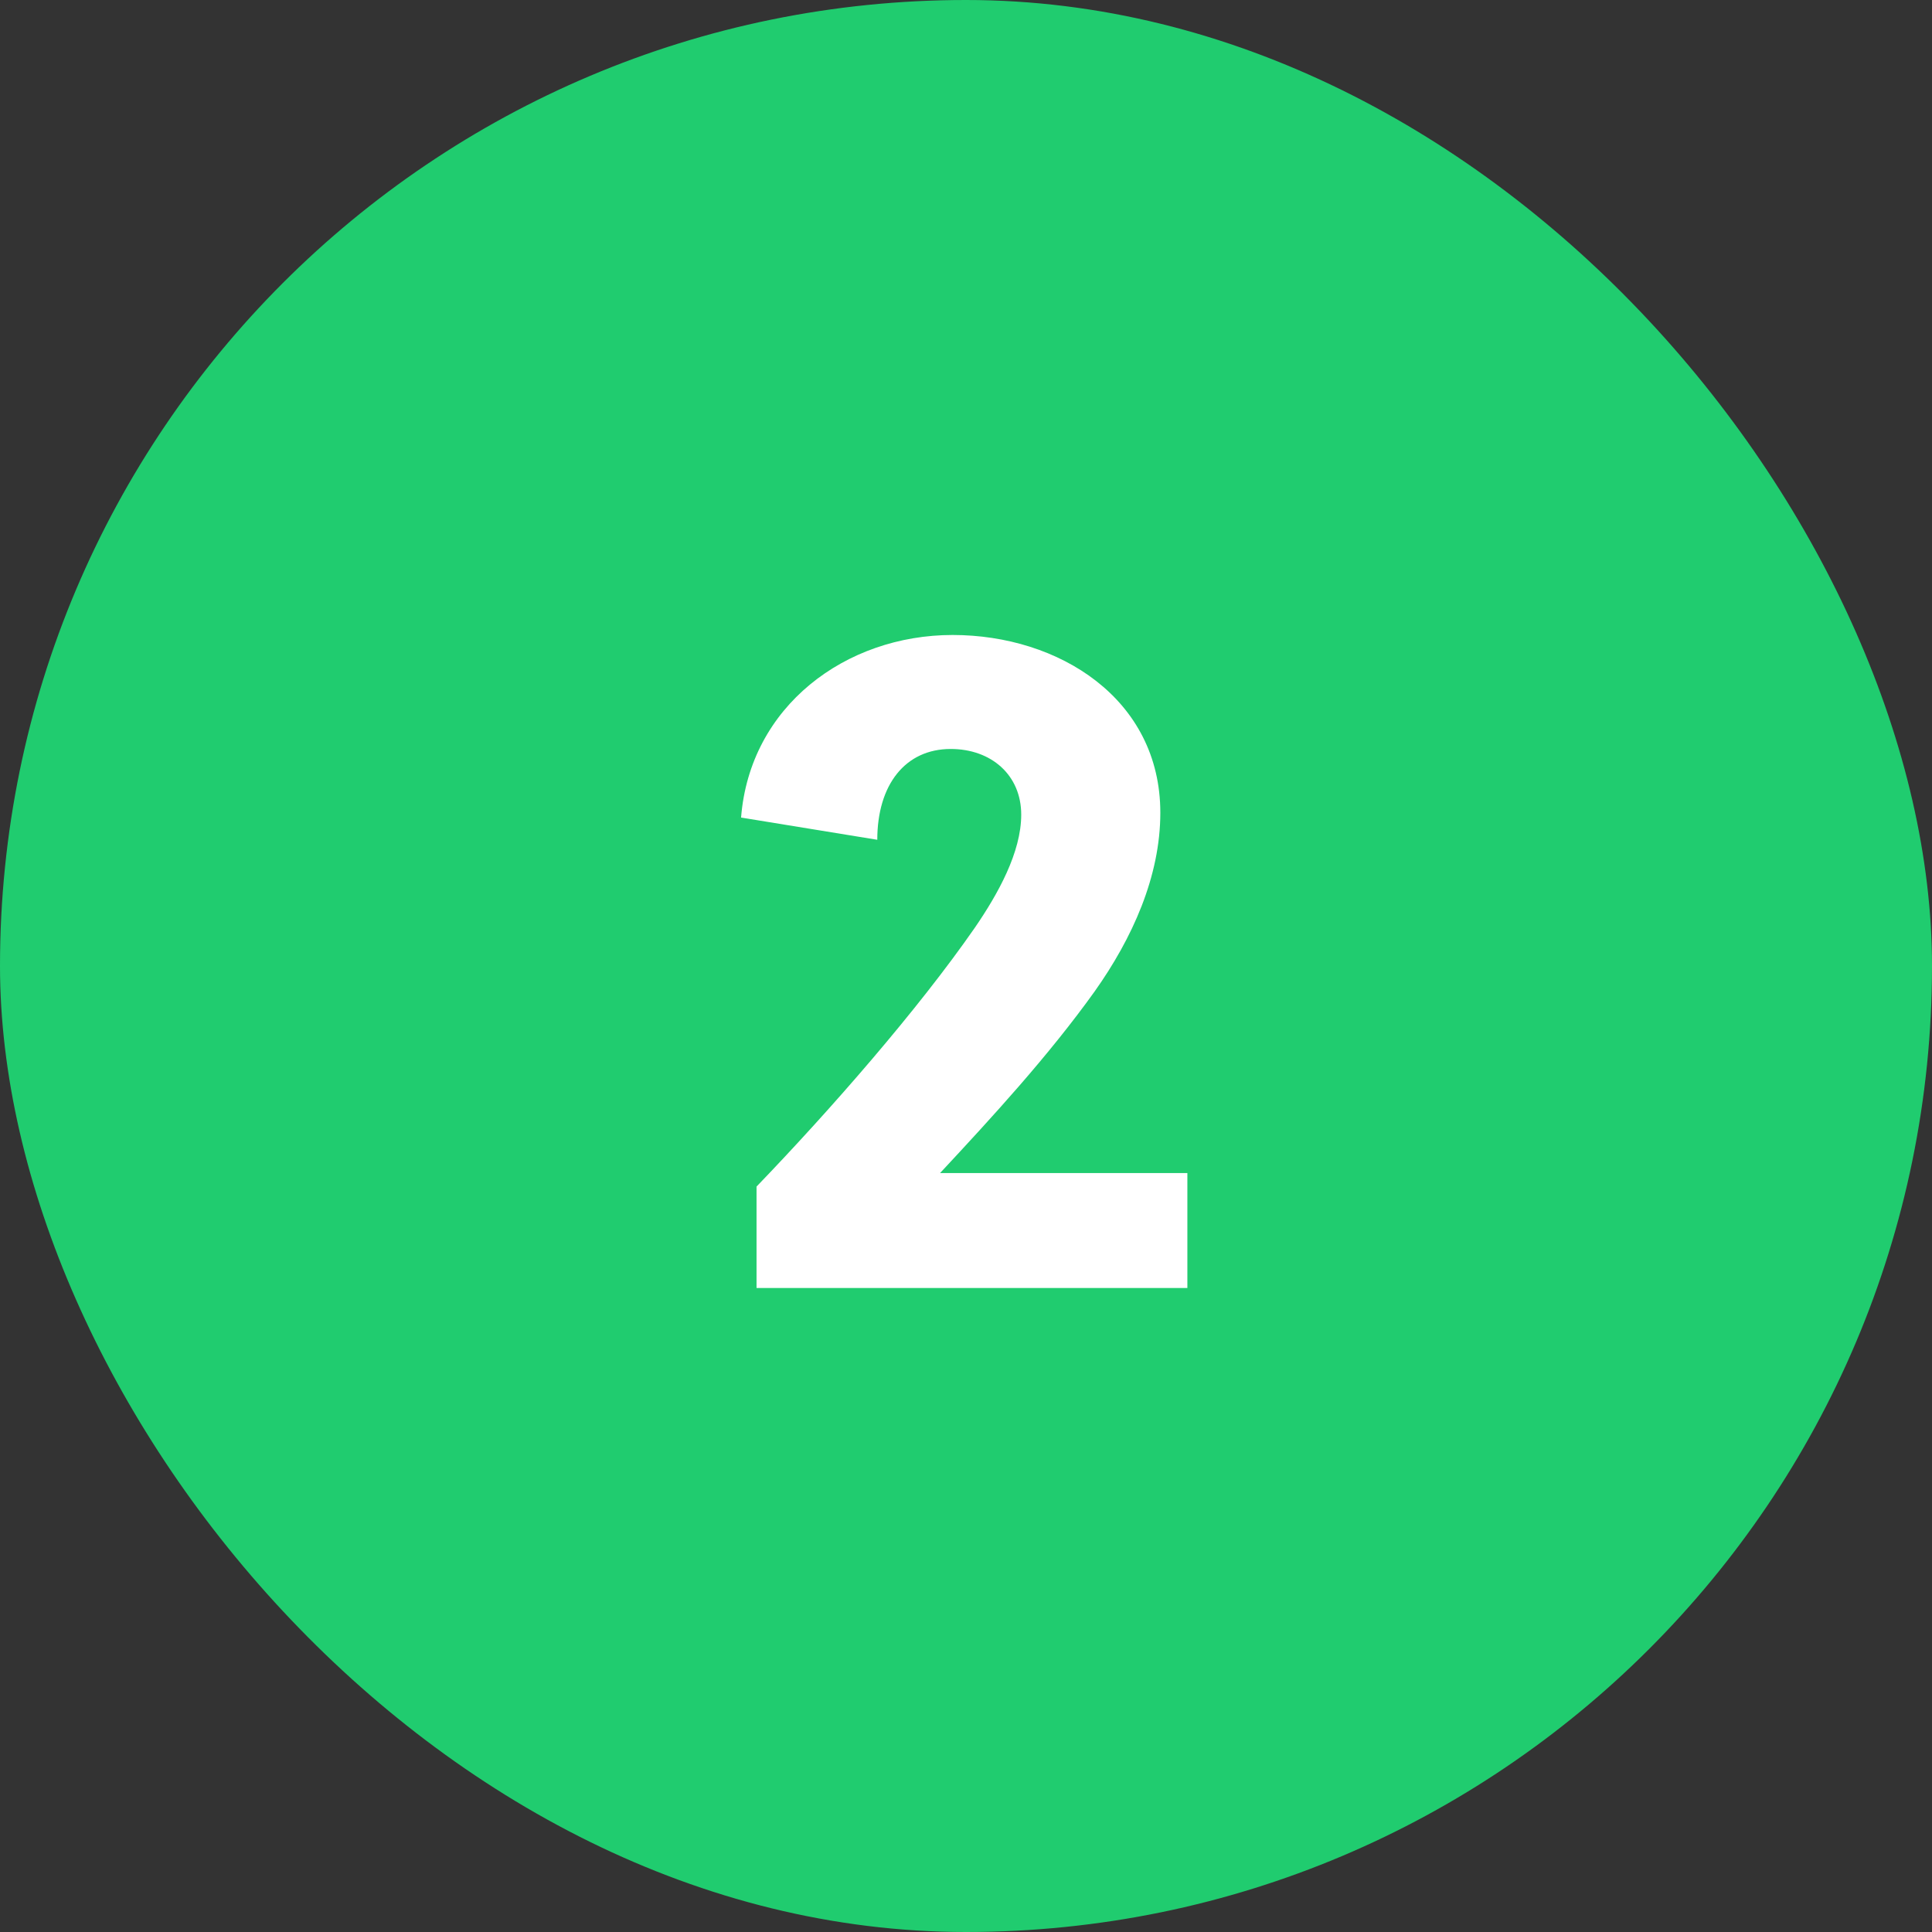
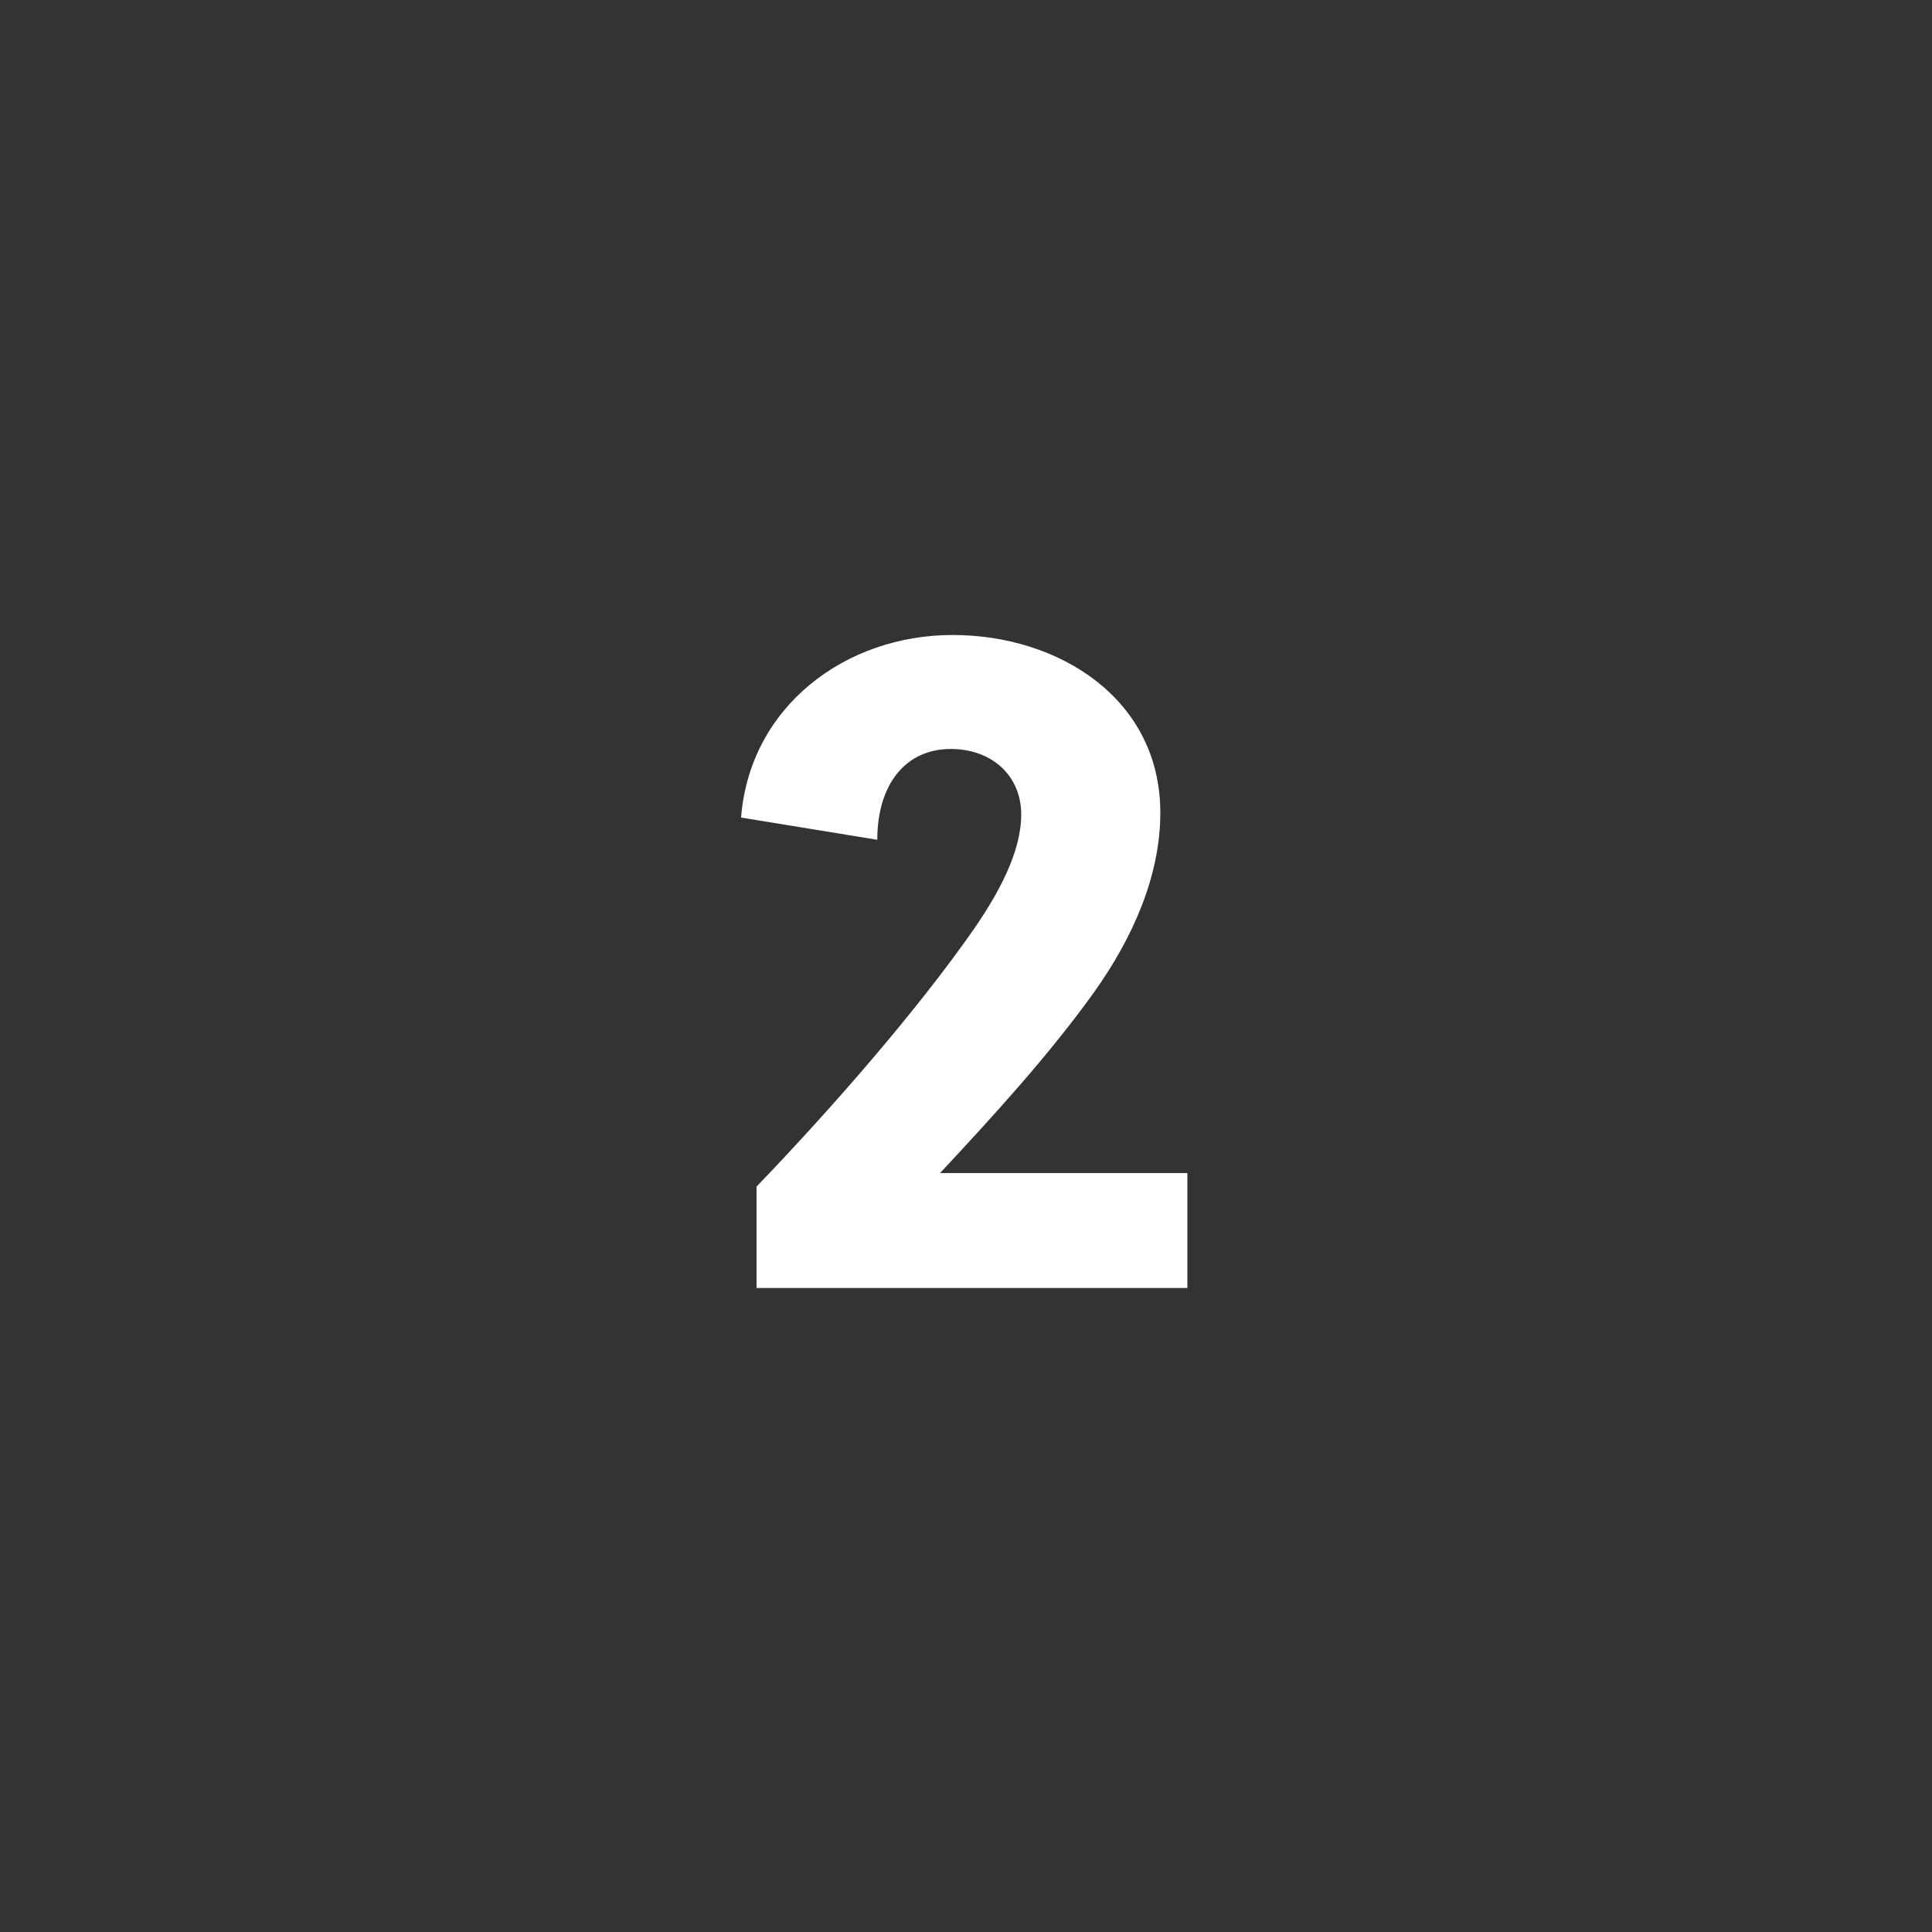
<svg xmlns="http://www.w3.org/2000/svg" width="48" height="48" viewBox="0 0 48 48" fill="none">
  <rect x="0" y="0" width="48" height="48" fill="#333333" stroke="none" />
-   <rect width="48" height="48" rx="24" fill="#20CC6F" />
  <path d="M29.5 29.144V32H18.796V29.48C20.644 27.56 22.804 25.088 24.22 23.048C24.796 22.208 25.372 21.176 25.372 20.24C25.372 19.256 24.628 18.608 23.62 18.608C22.492 18.608 21.796 19.496 21.796 20.864L18.412 20.312C18.628 17.552 21.004 15.776 23.668 15.776C26.308 15.776 28.828 17.36 28.828 20.192C28.828 21.776 28.132 23.312 27.196 24.632C26.044 26.24 24.652 27.752 23.356 29.144H29.5Z" fill="white" />
</svg>